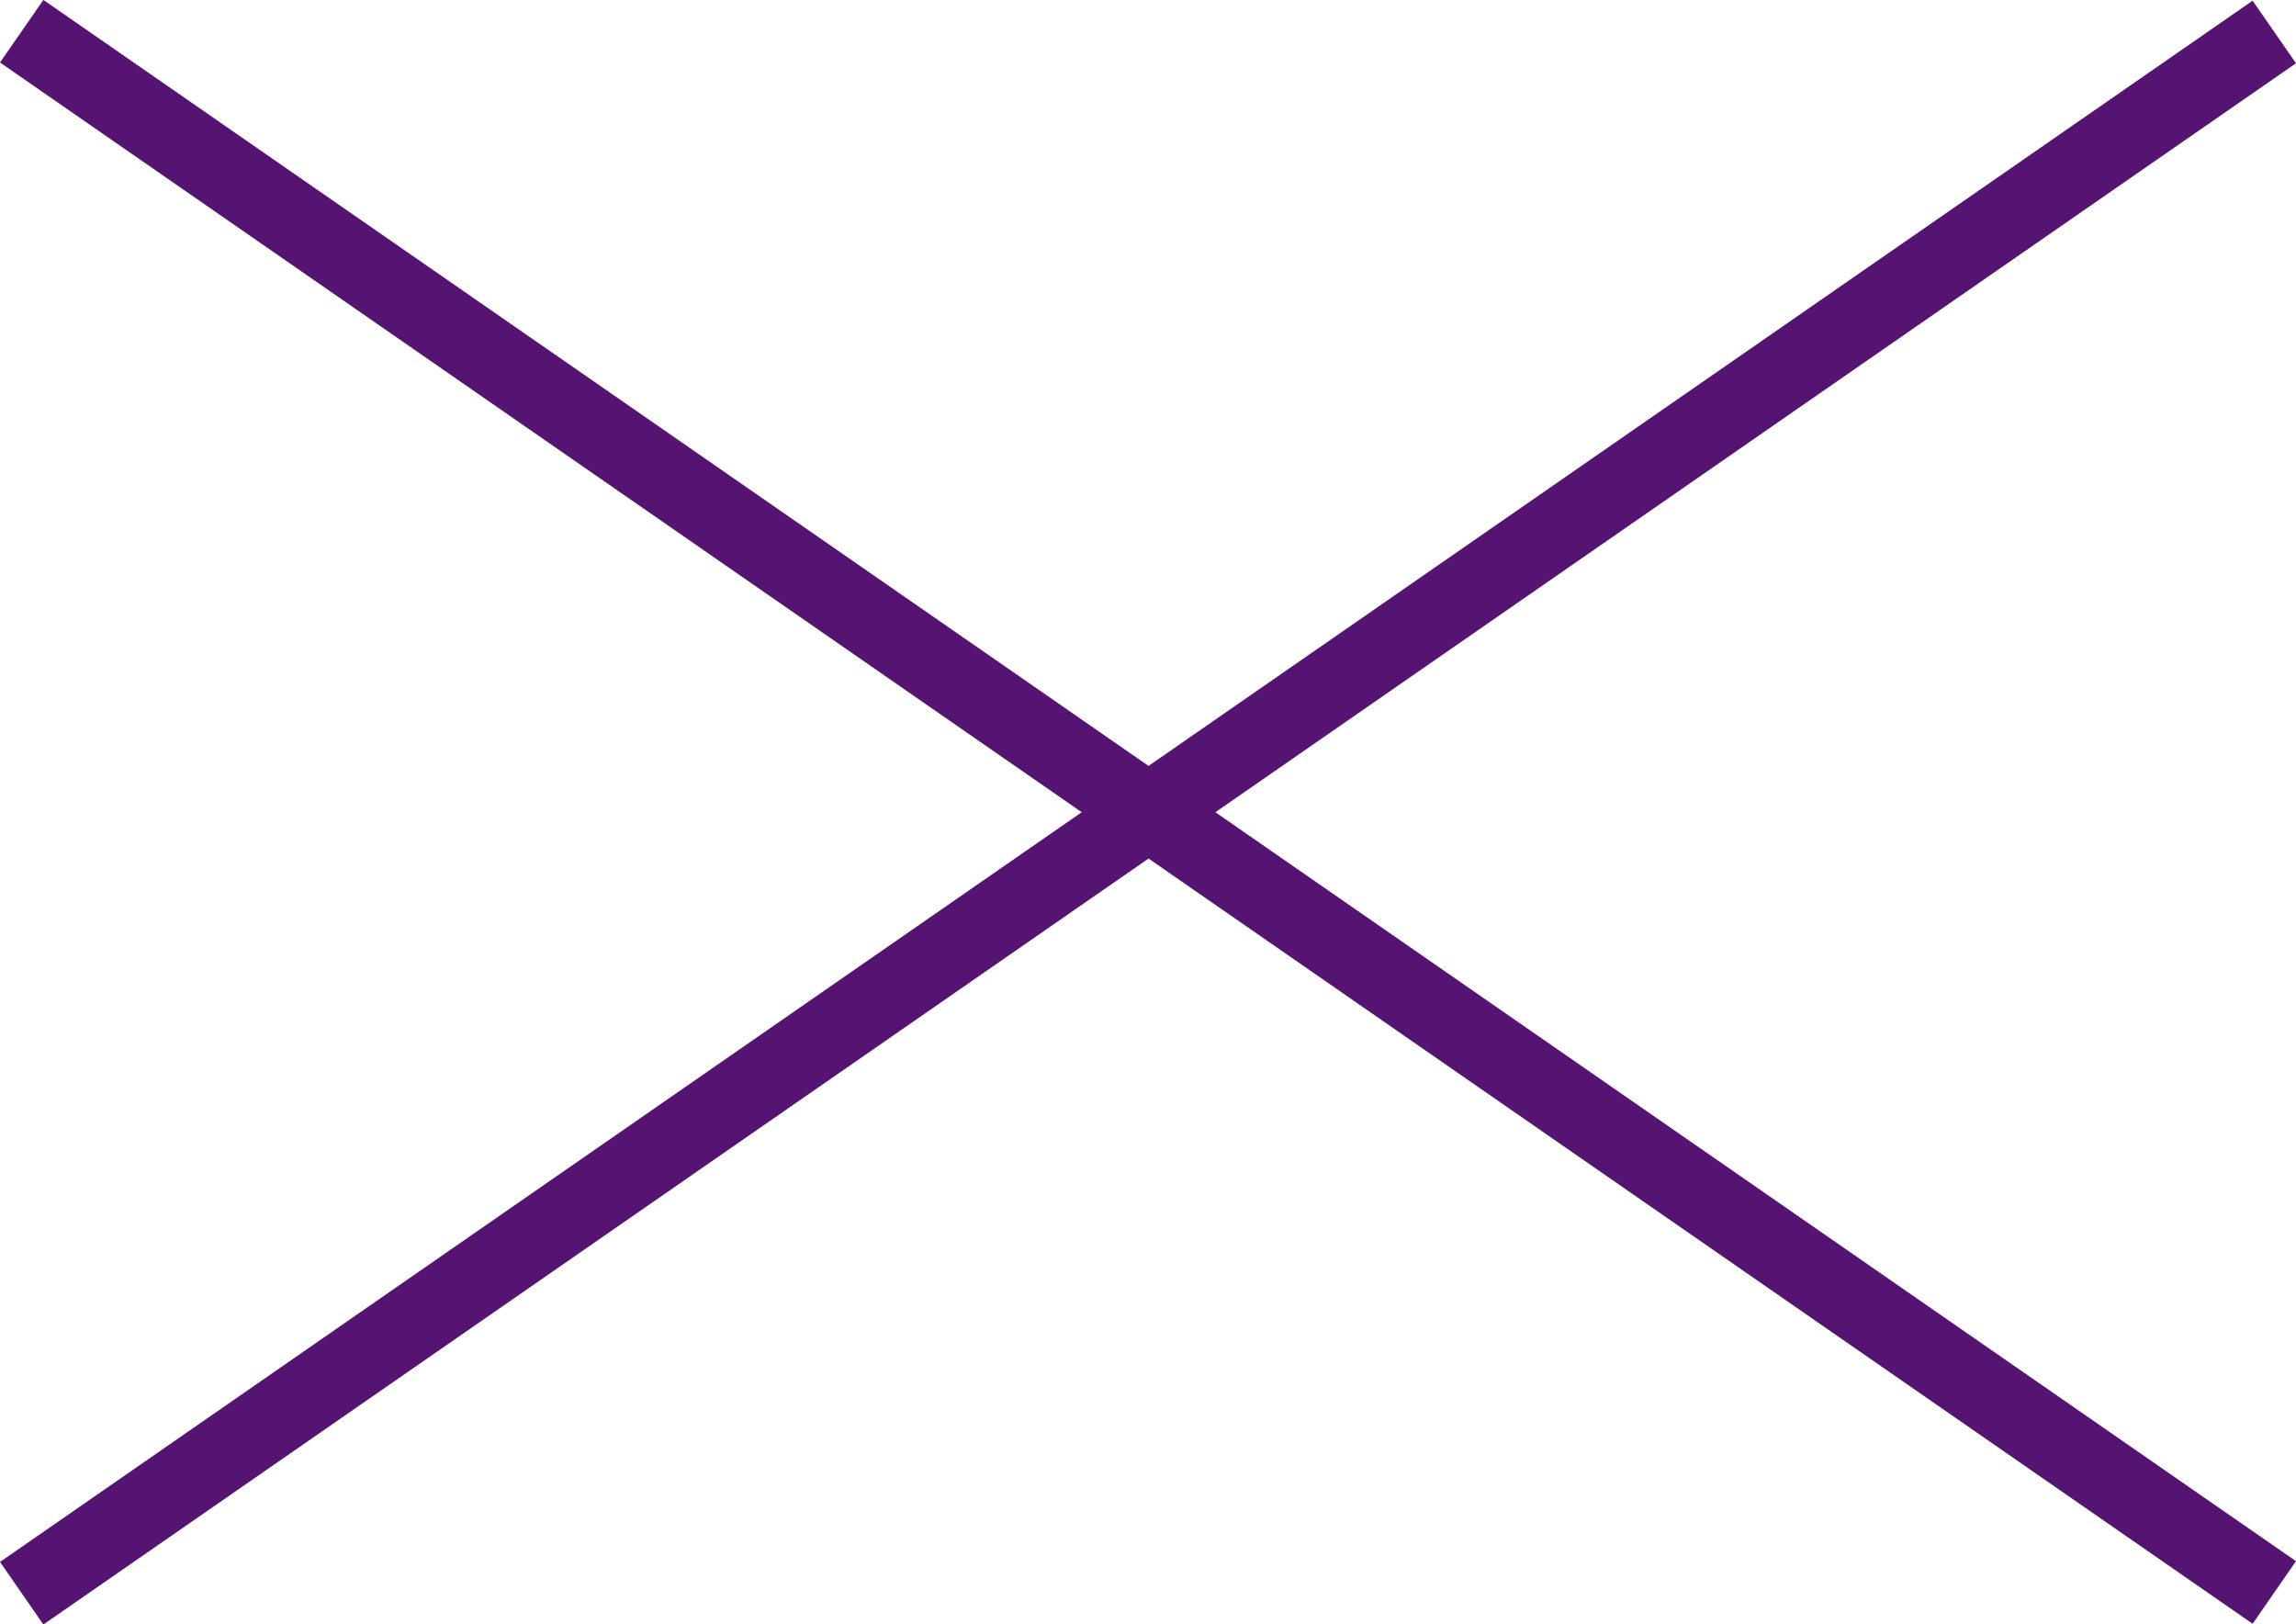
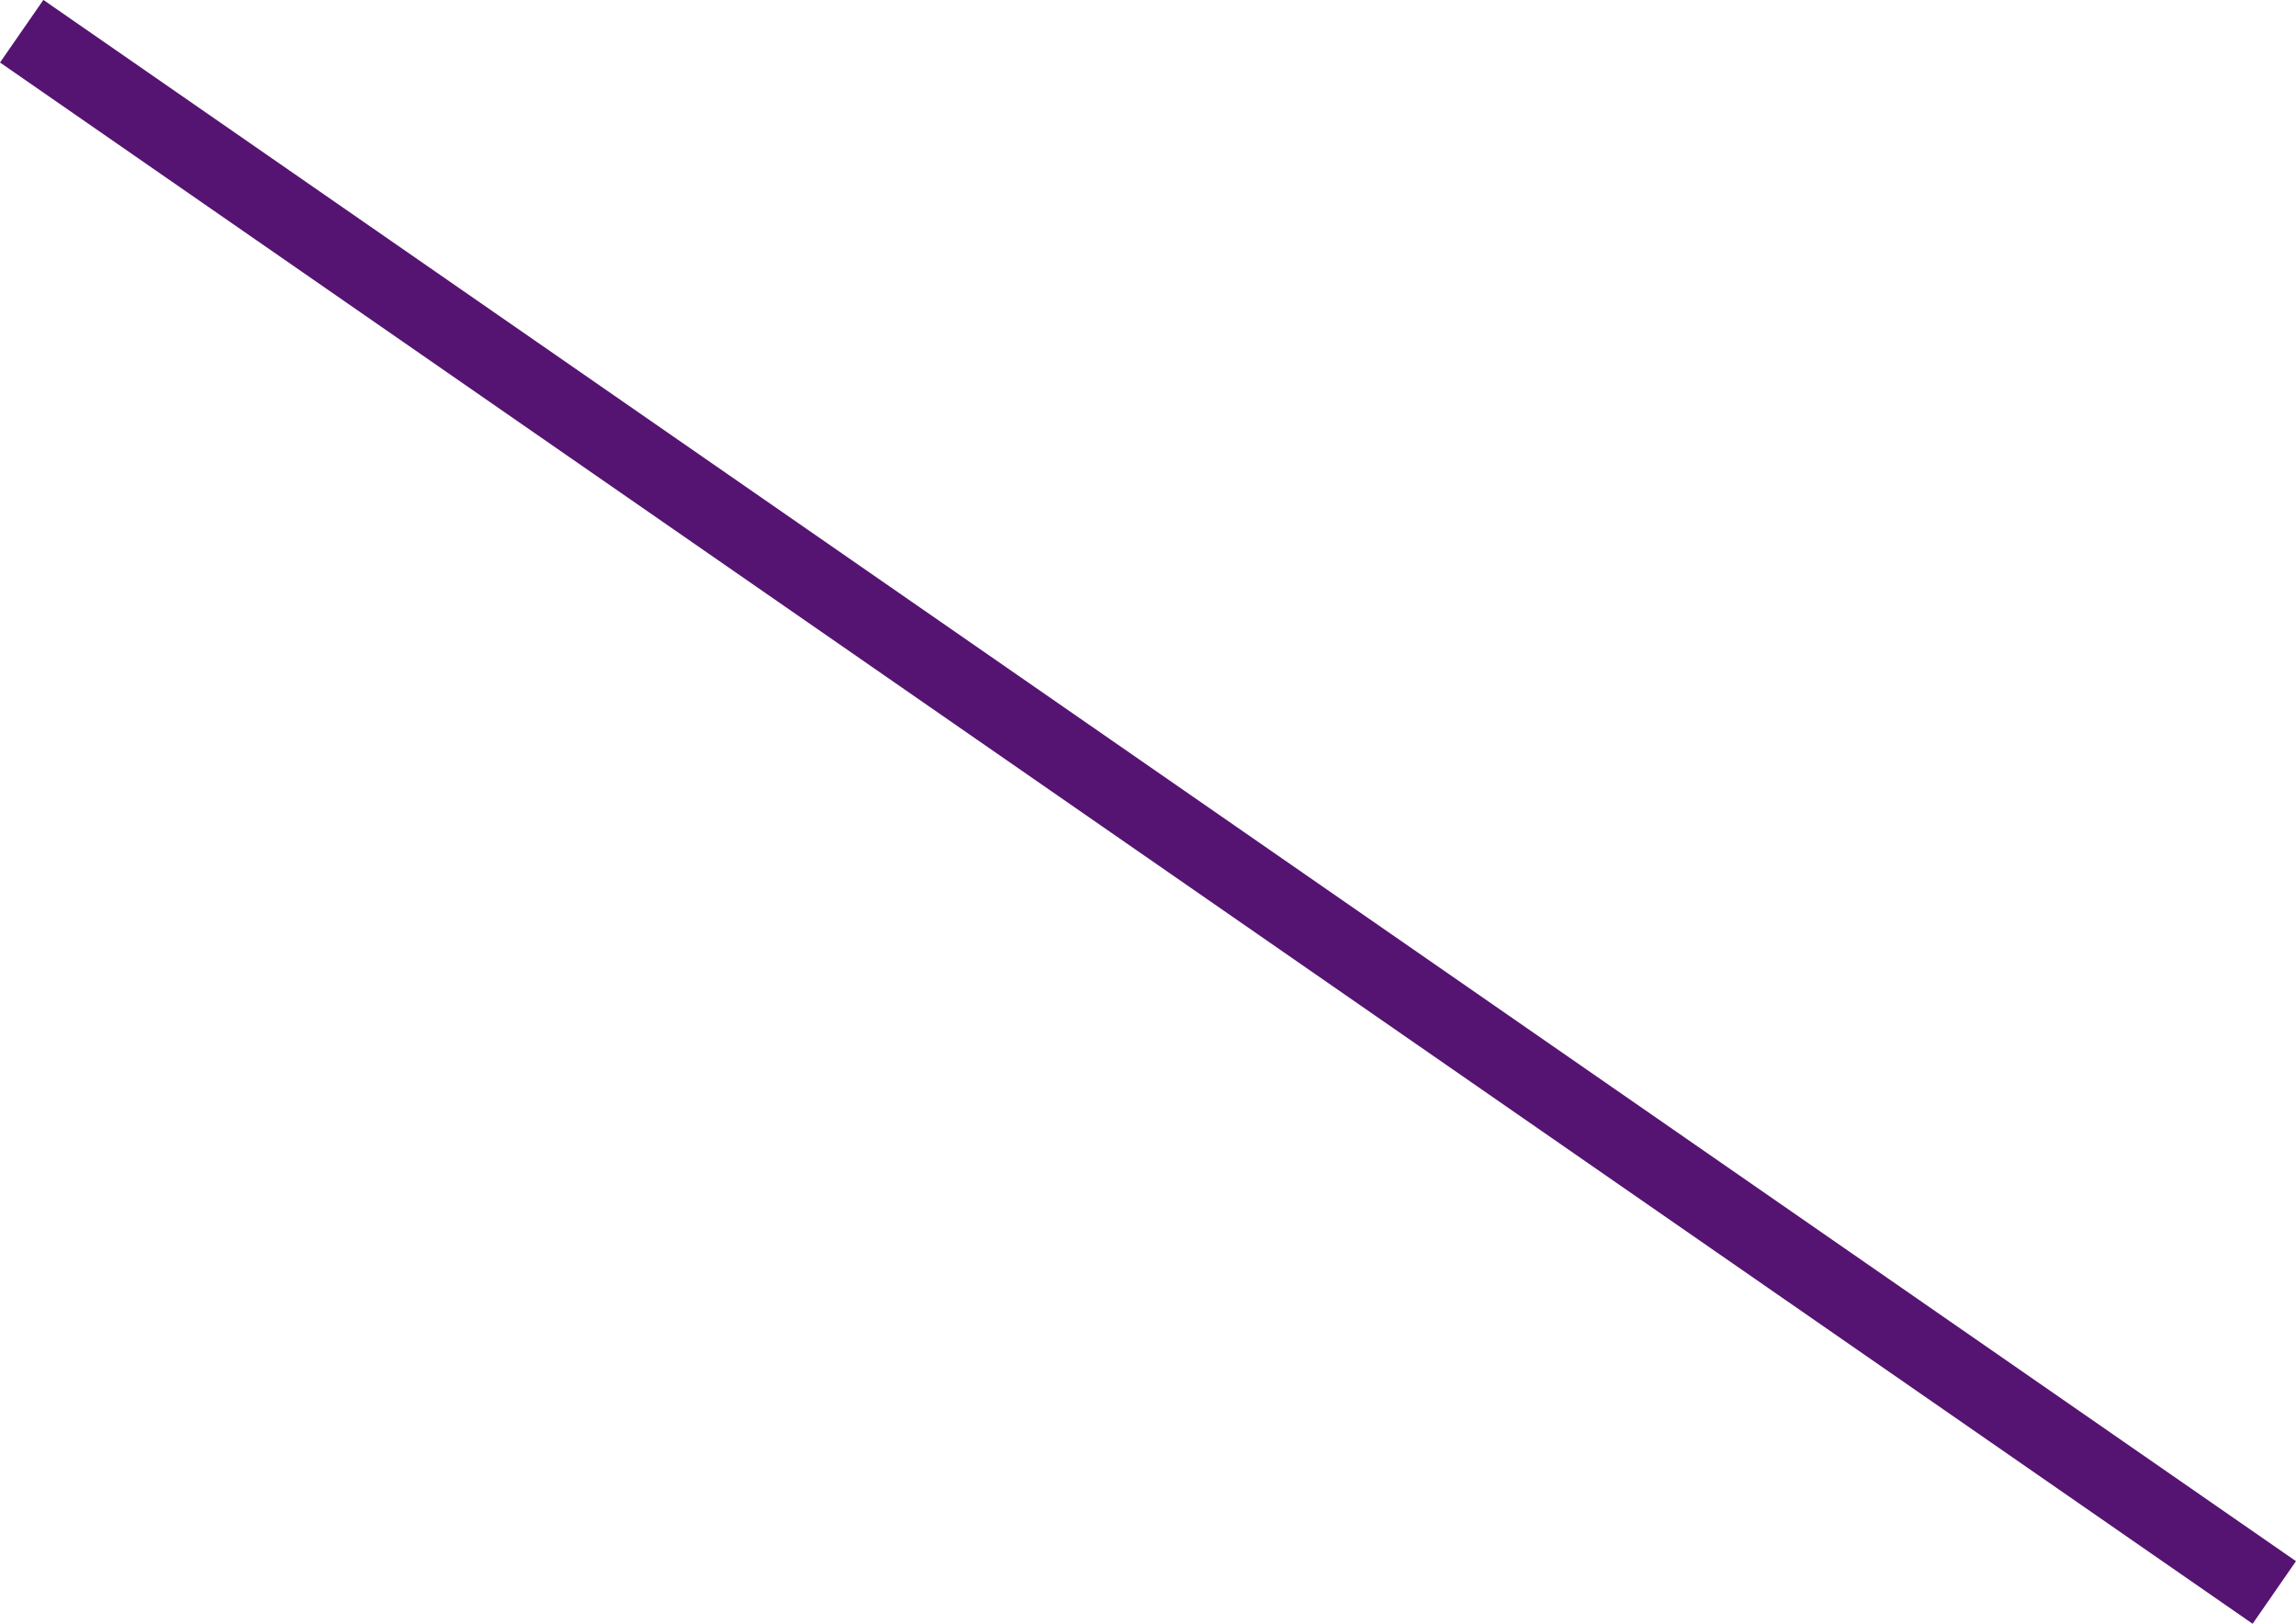
<svg xmlns="http://www.w3.org/2000/svg" id="b" data-name="圖層 2" width="60.32" height="42.67" viewBox="0 0 60.32 42.67">
  <defs>
    <style>
      .d {
        fill: none;
        stroke: #551471;
        stroke-miterlimit: 10;
        stroke-width: 2px;
      }
    </style>
  </defs>
  <g id="c" data-name="圖層 1">
    <g>
-       <line class="d" x1="59.75" y1=".84" x2=".57" y2="41.85" />
      <line class="d" x1=".57" y1=".82" x2="59.75" y2="41.83" />
    </g>
  </g>
</svg>